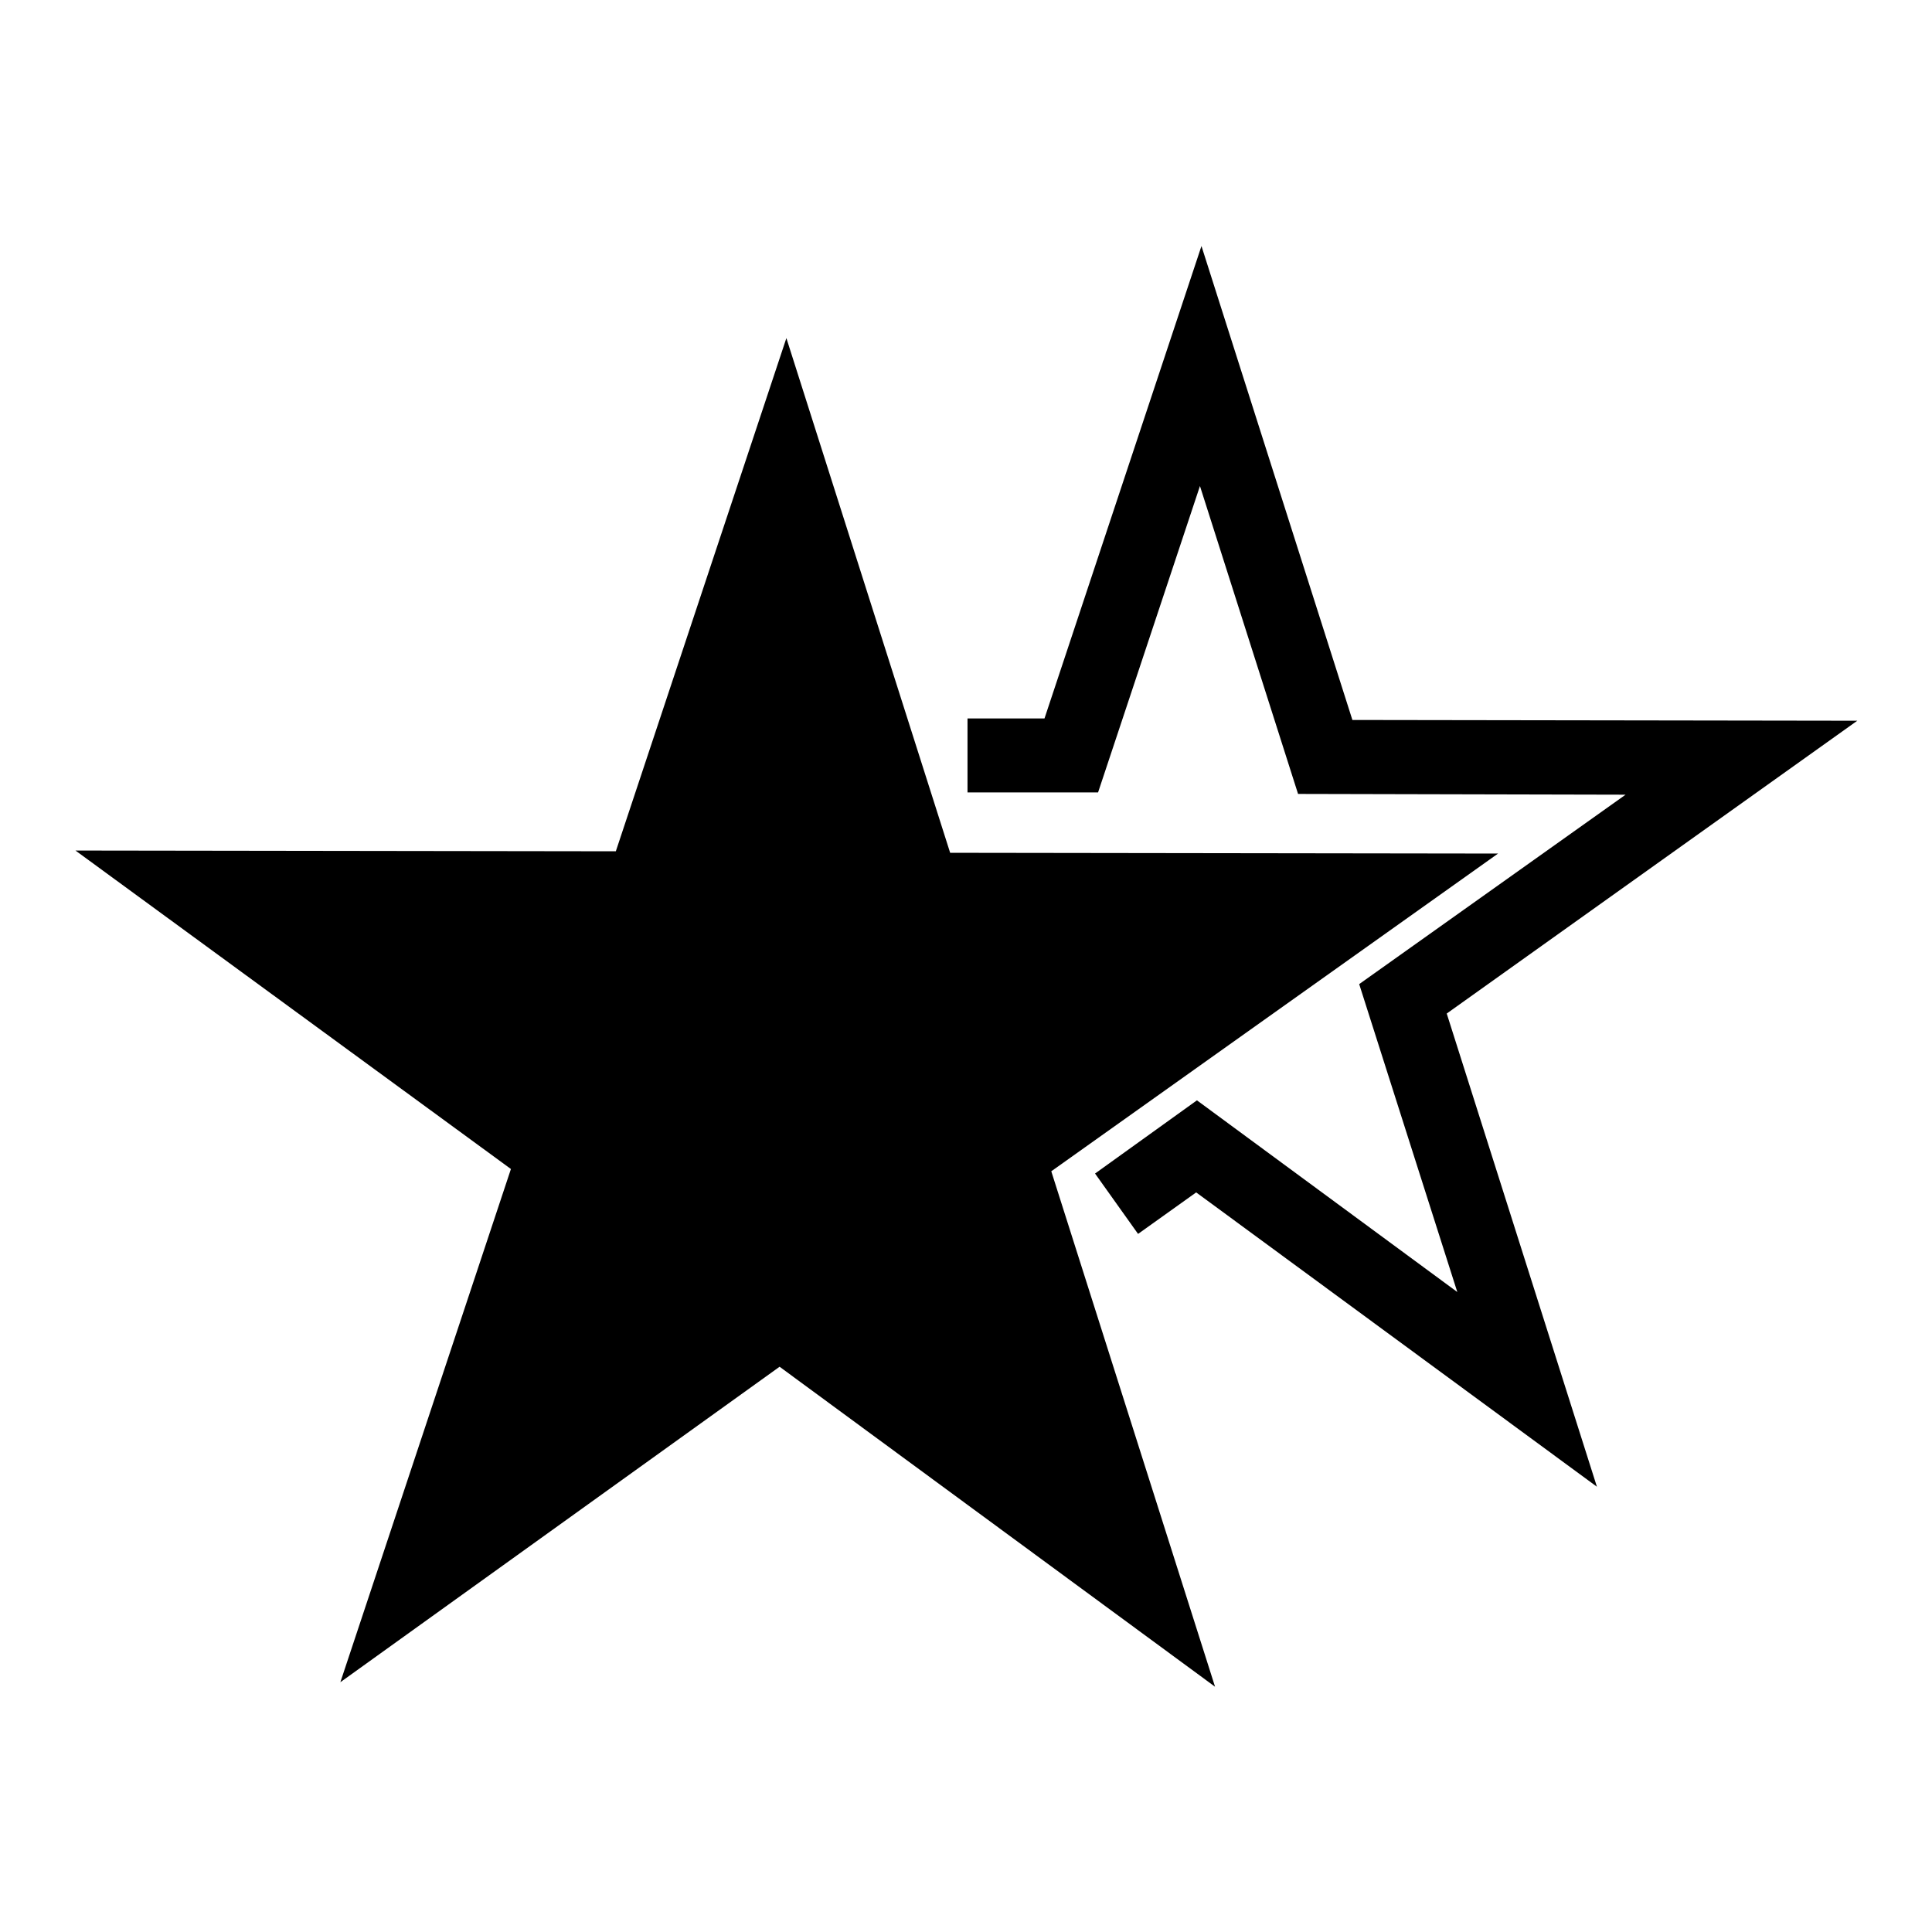
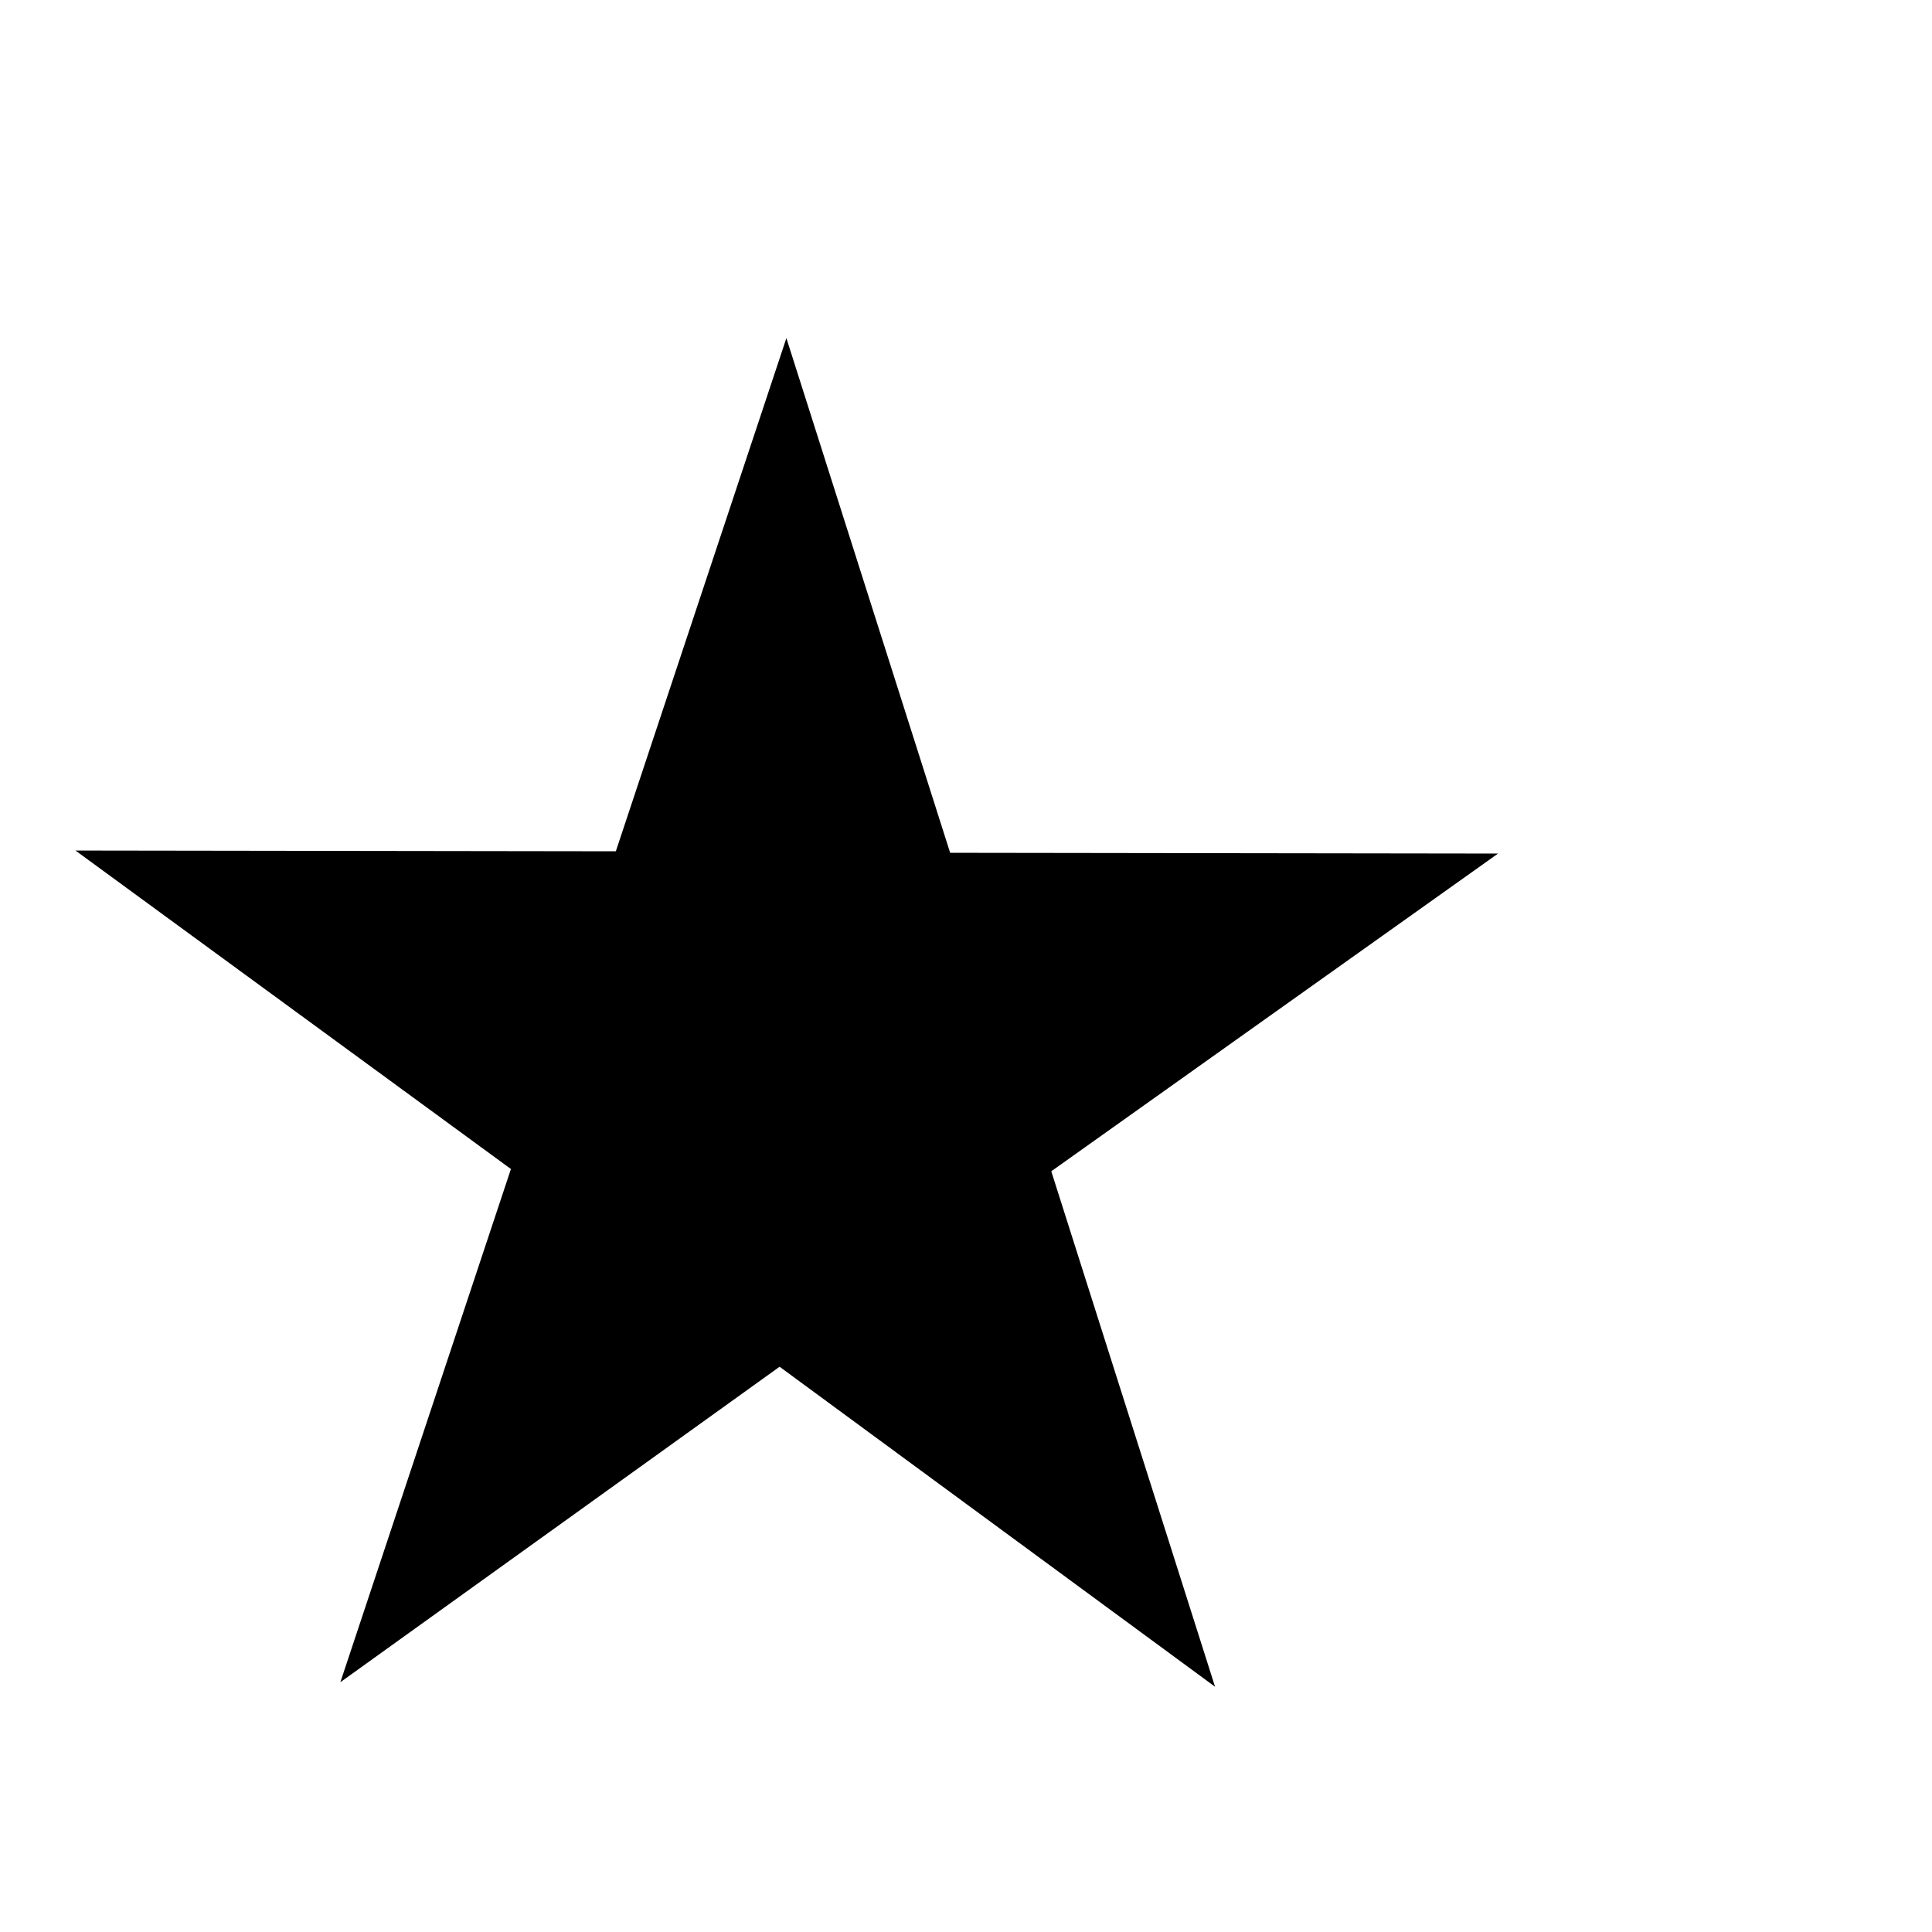
<svg xmlns="http://www.w3.org/2000/svg" version="1.1" x="0px" y="0px" viewBox="0 0 256 256" enable-background="new 0 0 256 256" xml:space="preserve">
  <g>
    <g>
      <path fill="#000000" d="M161,223.5l-57.7-42.4l-58.2,41.8l22.6-68L10,112.7l71.6,0.1l22.6-68l21.7,68.2l72.6,0.1l-59.2,42.1L161,223.5z" />
-       <path fill="#000000" d="M211.6,197L158.5,158l-7.7,5.5l-5.7-8l13.5-9.7l34.5,25.4l-13-40.8l35.3-25.1l-43.4-0.1l-13-40.8L145.5,105l-17.3,0v-9.8h10.2l20.8-62.6l20,62.8l66.9,0.1l-54.4,38.8L211.6,197z" />
    </g>
  </g>
</svg>